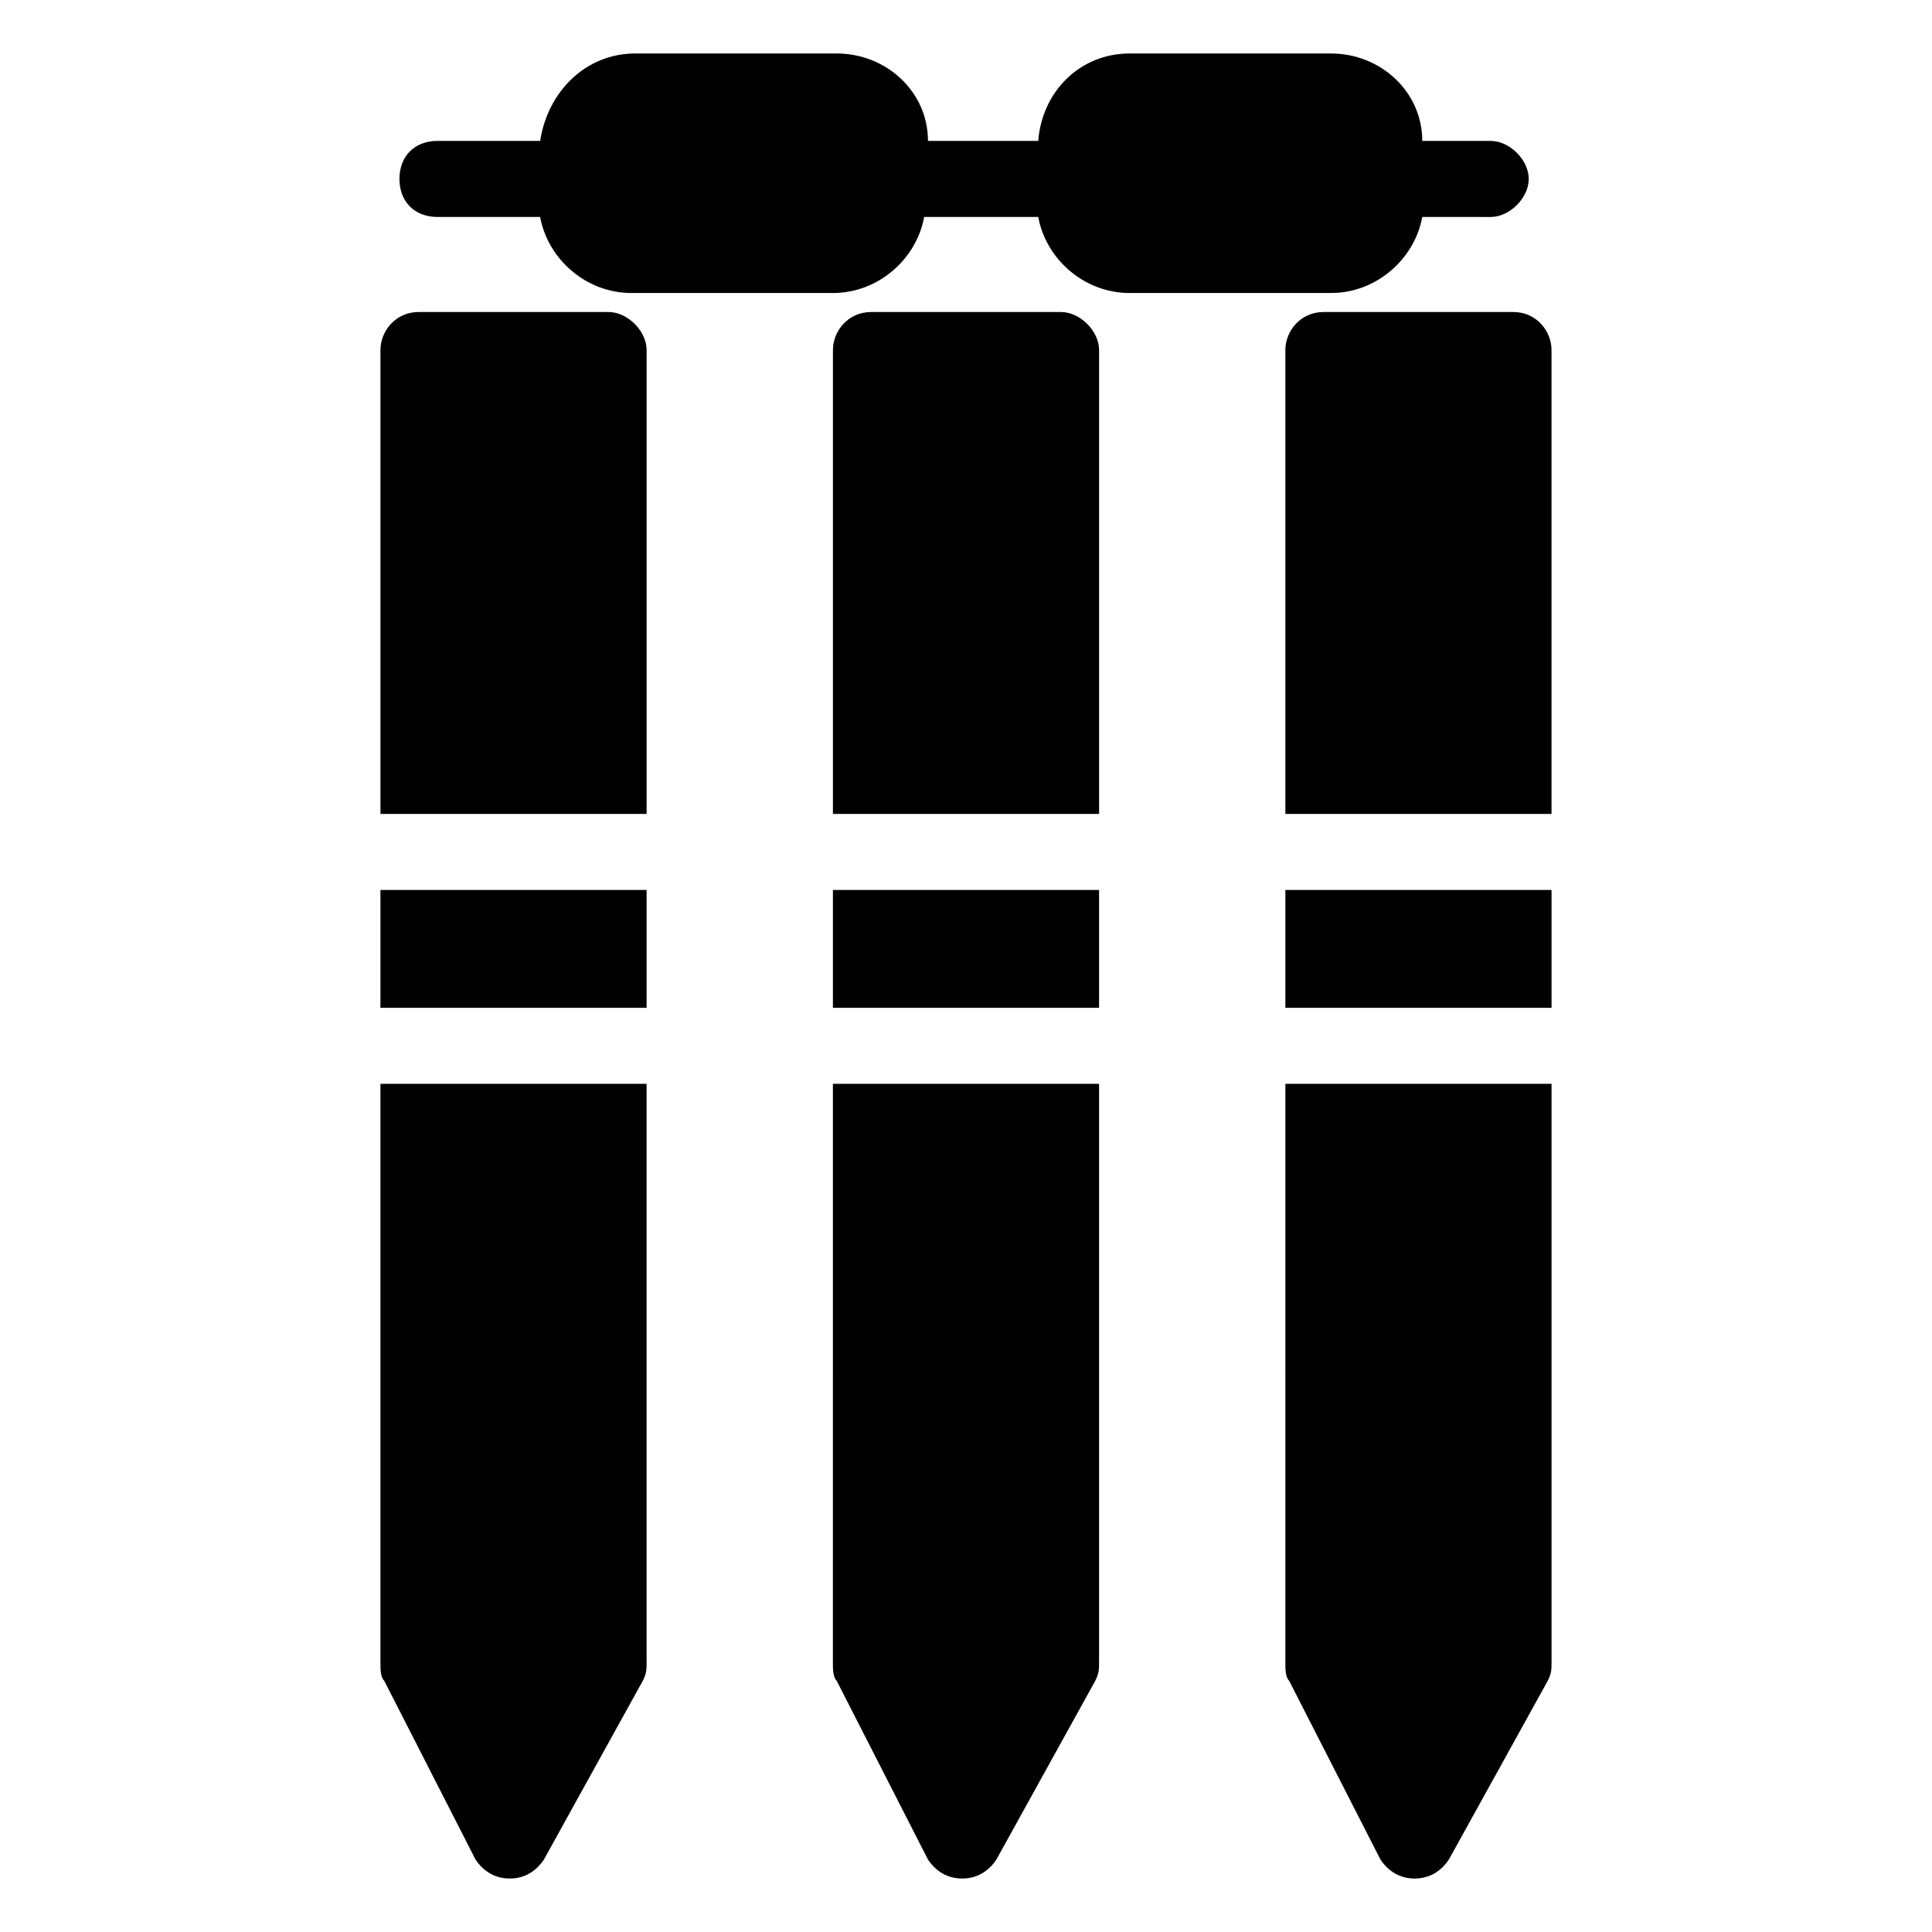
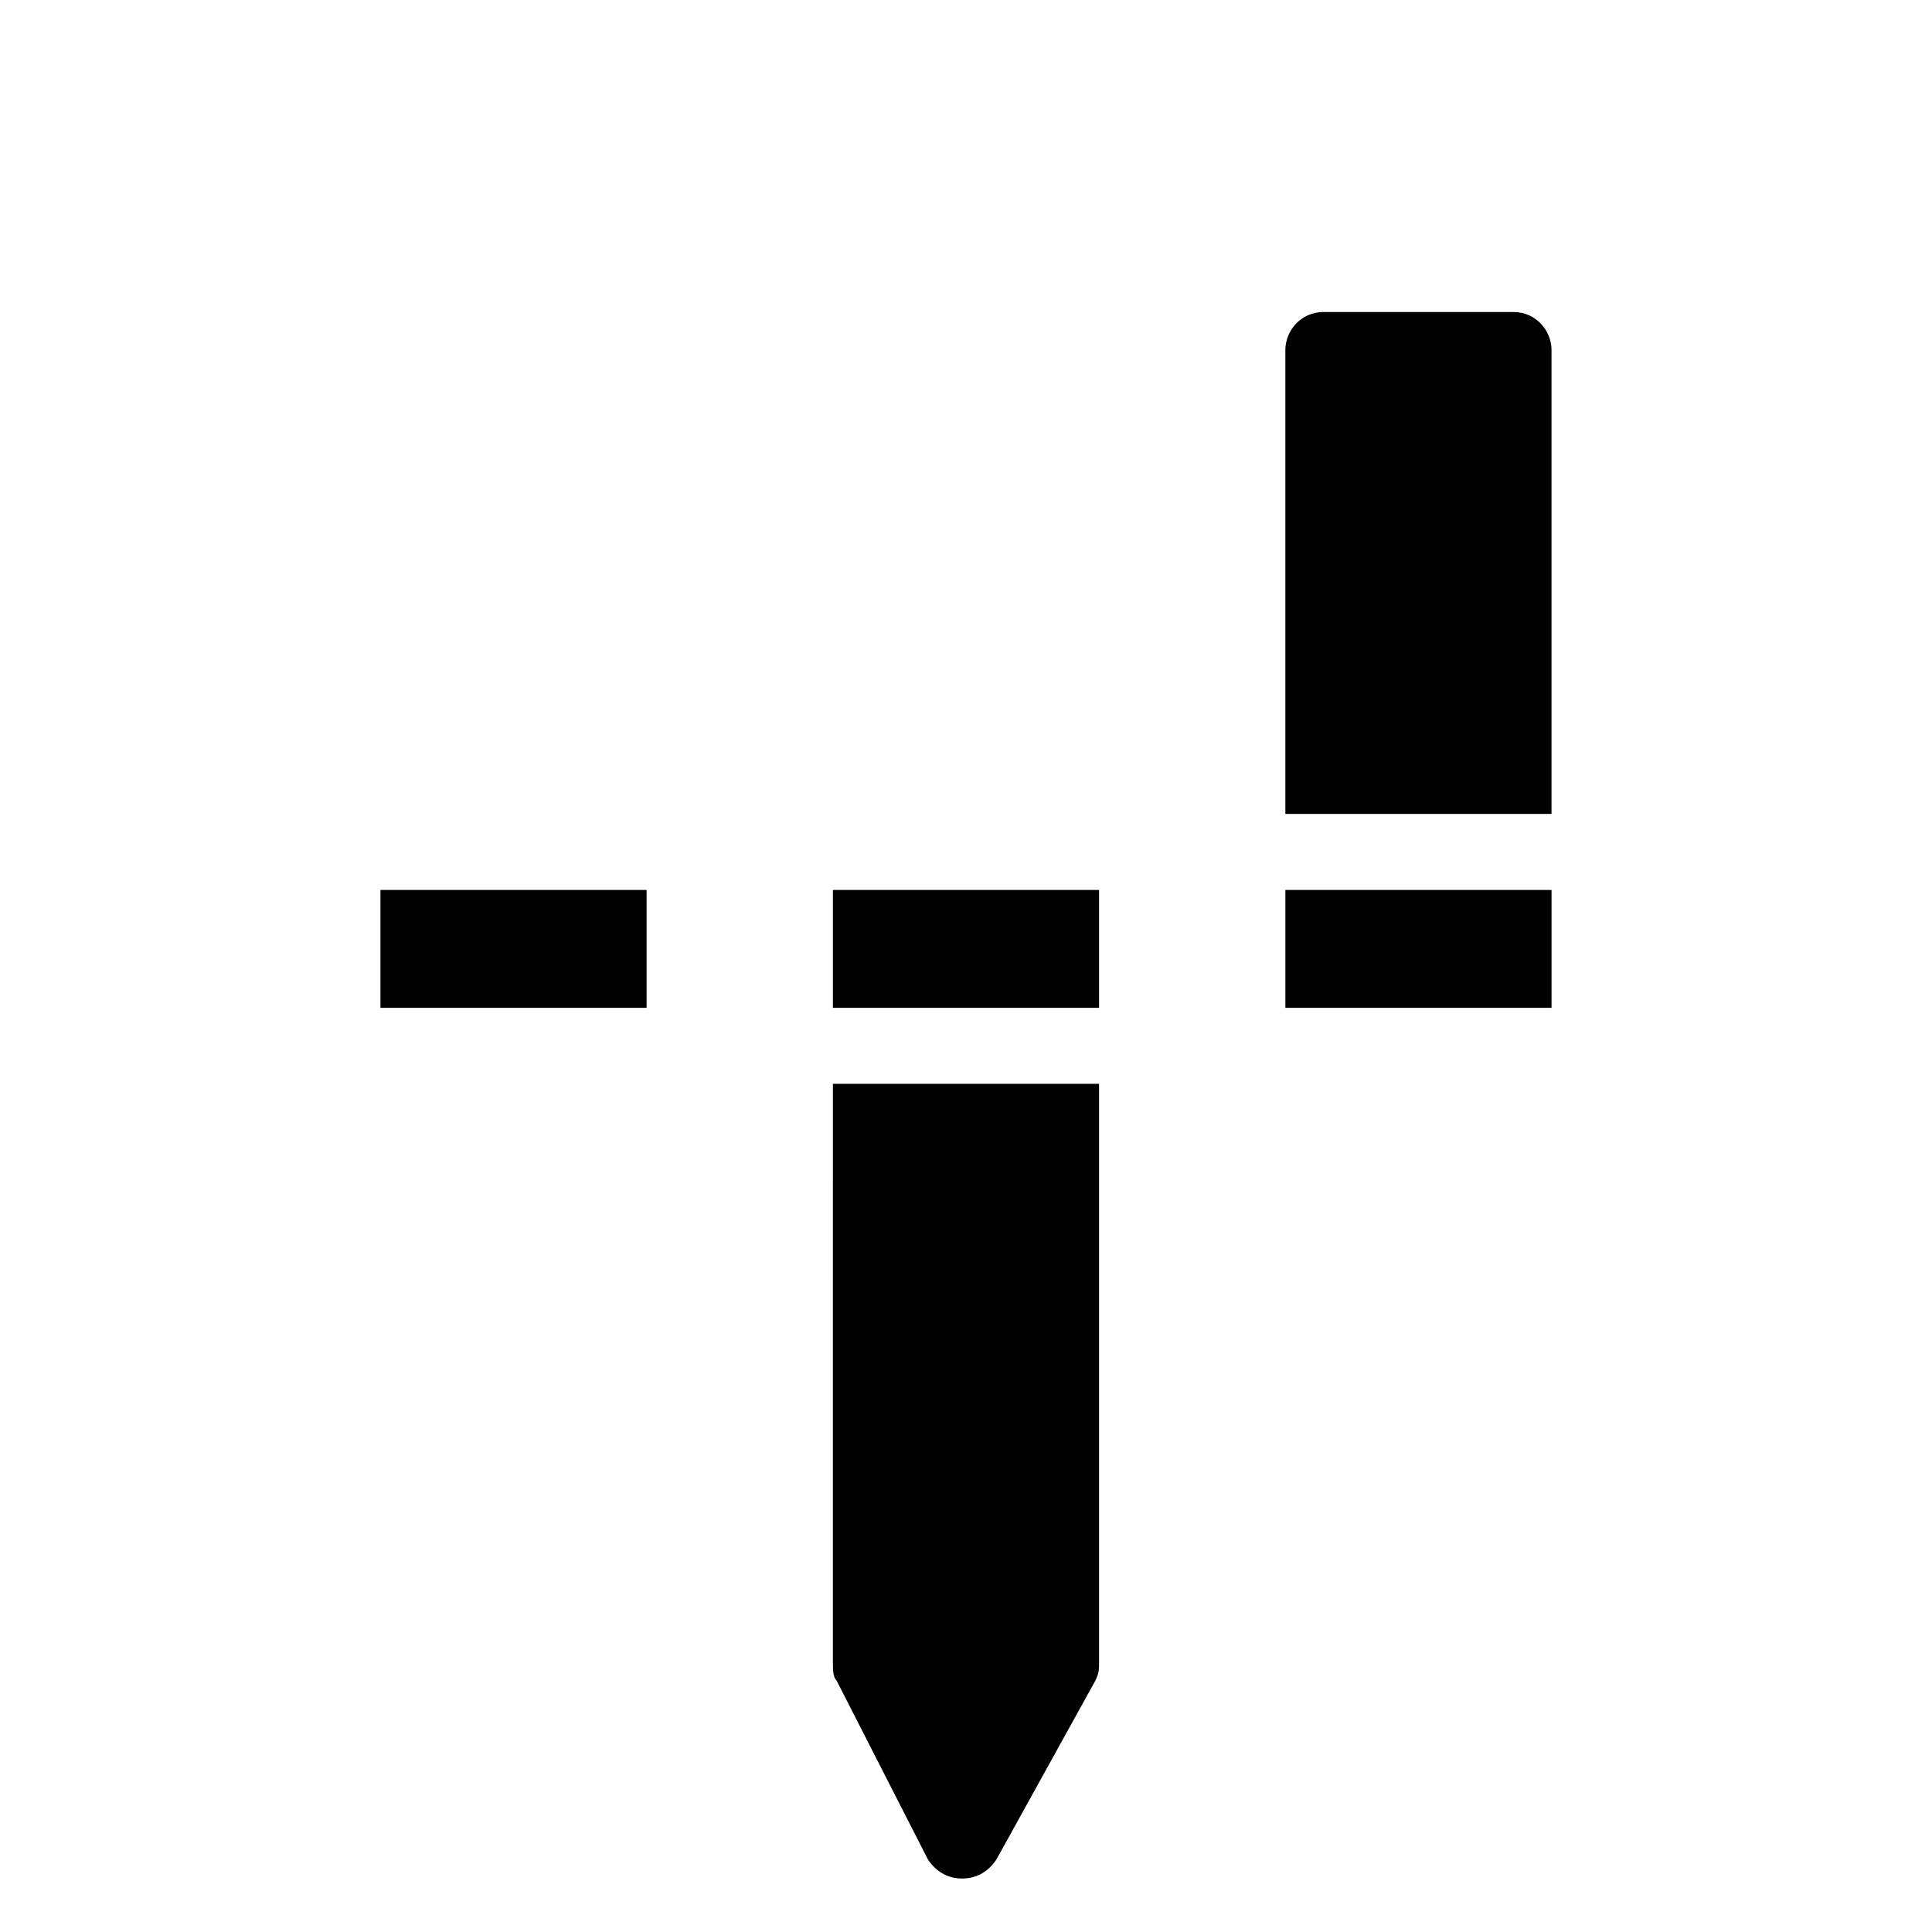
<svg xmlns="http://www.w3.org/2000/svg" fill="#000000" width="800px" height="800px" version="1.1" viewBox="144 144 512 512">
  <g>
    <path d="m484.64 379.85h70.535v31.234h-70.535z" />
-     <path d="m315.36 236.77v122.93h-70.535v-122.93c0-5.039 4.031-10.078 10.078-10.078h50.383c5.035 0 10.074 5.039 10.074 10.078z" />
    <path d="m244.82 379.85h70.535v31.234h-70.535z" />
-     <path d="m435.27 236.77v122.93h-70.535v-122.93c0-5.039 4.031-10.078 10.078-10.078h50.383c5.035 0 10.074 5.039 10.074 10.078z" />
    <path d="m364.73 379.85h70.535v31.234h-70.535z" />
-     <path d="m244.82 431.23h70.535v153.16c0 2.016 0 3.023-1.008 5.039l-26.199 47.359c-2.016 3.023-5.039 5.039-9.066 5.039-4.031 0-7.055-2.016-9.07-5.039l-24.184-47.359c-1.008-1.008-1.008-3.023-1.008-5.039z" />
-     <path d="m364.73 431.23h70.535v153.16c0 2.016 0 3.023-1.008 5.039l-26.199 47.359c-2.016 3.023-5.039 5.039-9.07 5.039s-7.055-2.016-9.07-5.039l-24.184-47.359c-1.008-1.008-1.008-3.023-1.008-5.039z" />
+     <path d="m364.73 431.23h70.535v153.16c0 2.016 0 3.023-1.008 5.039l-26.199 47.359c-2.016 3.023-5.039 5.039-9.07 5.039s-7.055-2.016-9.07-5.039l-24.184-47.359c-1.008-1.008-1.008-3.023-1.008-5.039" />
    <path d="m555.17 236.77v122.93h-70.535v-122.93c0-5.039 4.031-10.078 10.078-10.078h50.383c6.043 0 10.074 5.039 10.074 10.078z" />
-     <path d="m496.73 221.65h-53.402c-12.09 0-22.168-9.07-24.184-20.152h-30.23c-2.016 11.082-12.09 20.152-24.184 20.152h-53.402c-12.09 0-22.168-9.07-24.184-20.152h-27.207c-6.047 0-10.078-4.031-10.078-10.078s4.031-10.078 10.078-10.078h27.207c2.016-13.094 12.094-23.168 25.191-23.168h53.402c13.102 0 24.184 10.074 24.184 23.172h29.223c1.008-13.098 11.082-23.172 24.18-23.172h53.402c13.102 0 24.188 10.074 24.188 23.172h18.137c5.039 0 10.078 5.039 10.078 10.078s-5.039 10.078-10.078 10.078l-18.137-0.004c-2.016 11.086-12.094 20.152-24.184 20.152z" />
-     <path d="m484.64 431.23h70.535v153.16c0 2.016 0 3.023-1.008 5.039l-26.199 47.359c-2.016 3.023-5.039 5.039-9.07 5.039s-7.055-2.016-9.07-5.039l-24.184-47.359c-1.008-1.008-1.008-3.023-1.008-5.039z" />
  </g>
</svg>